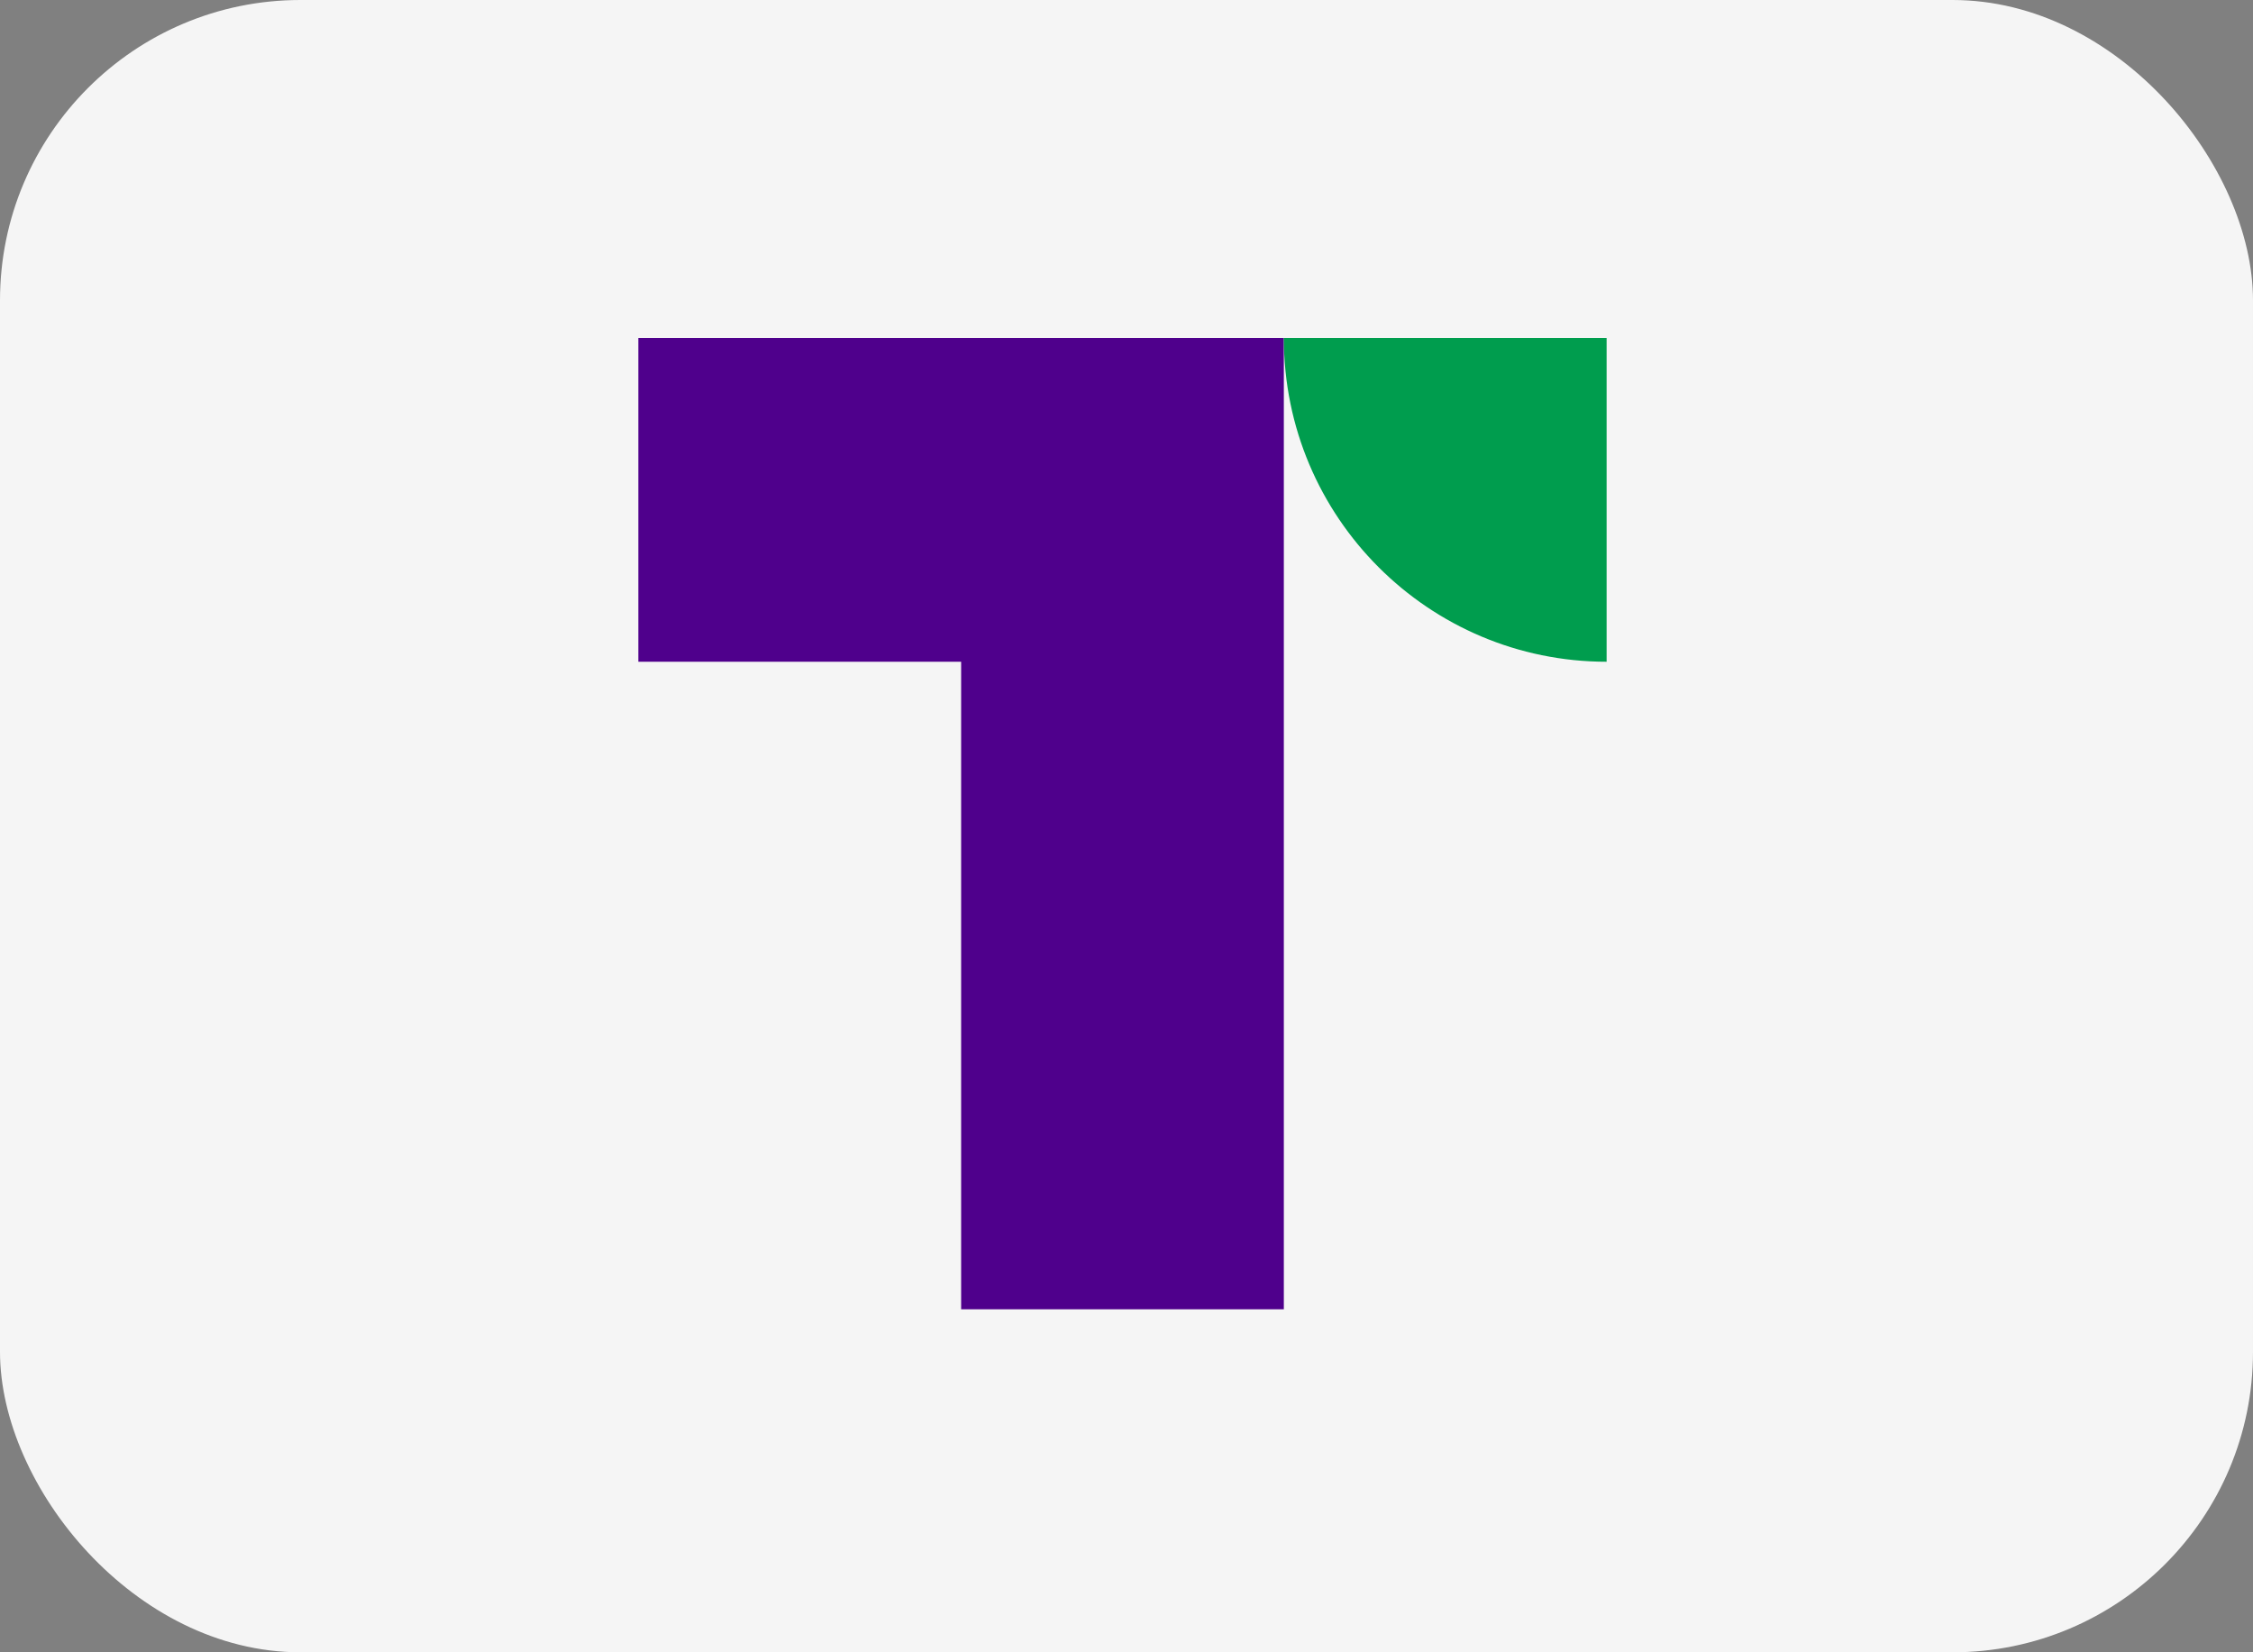
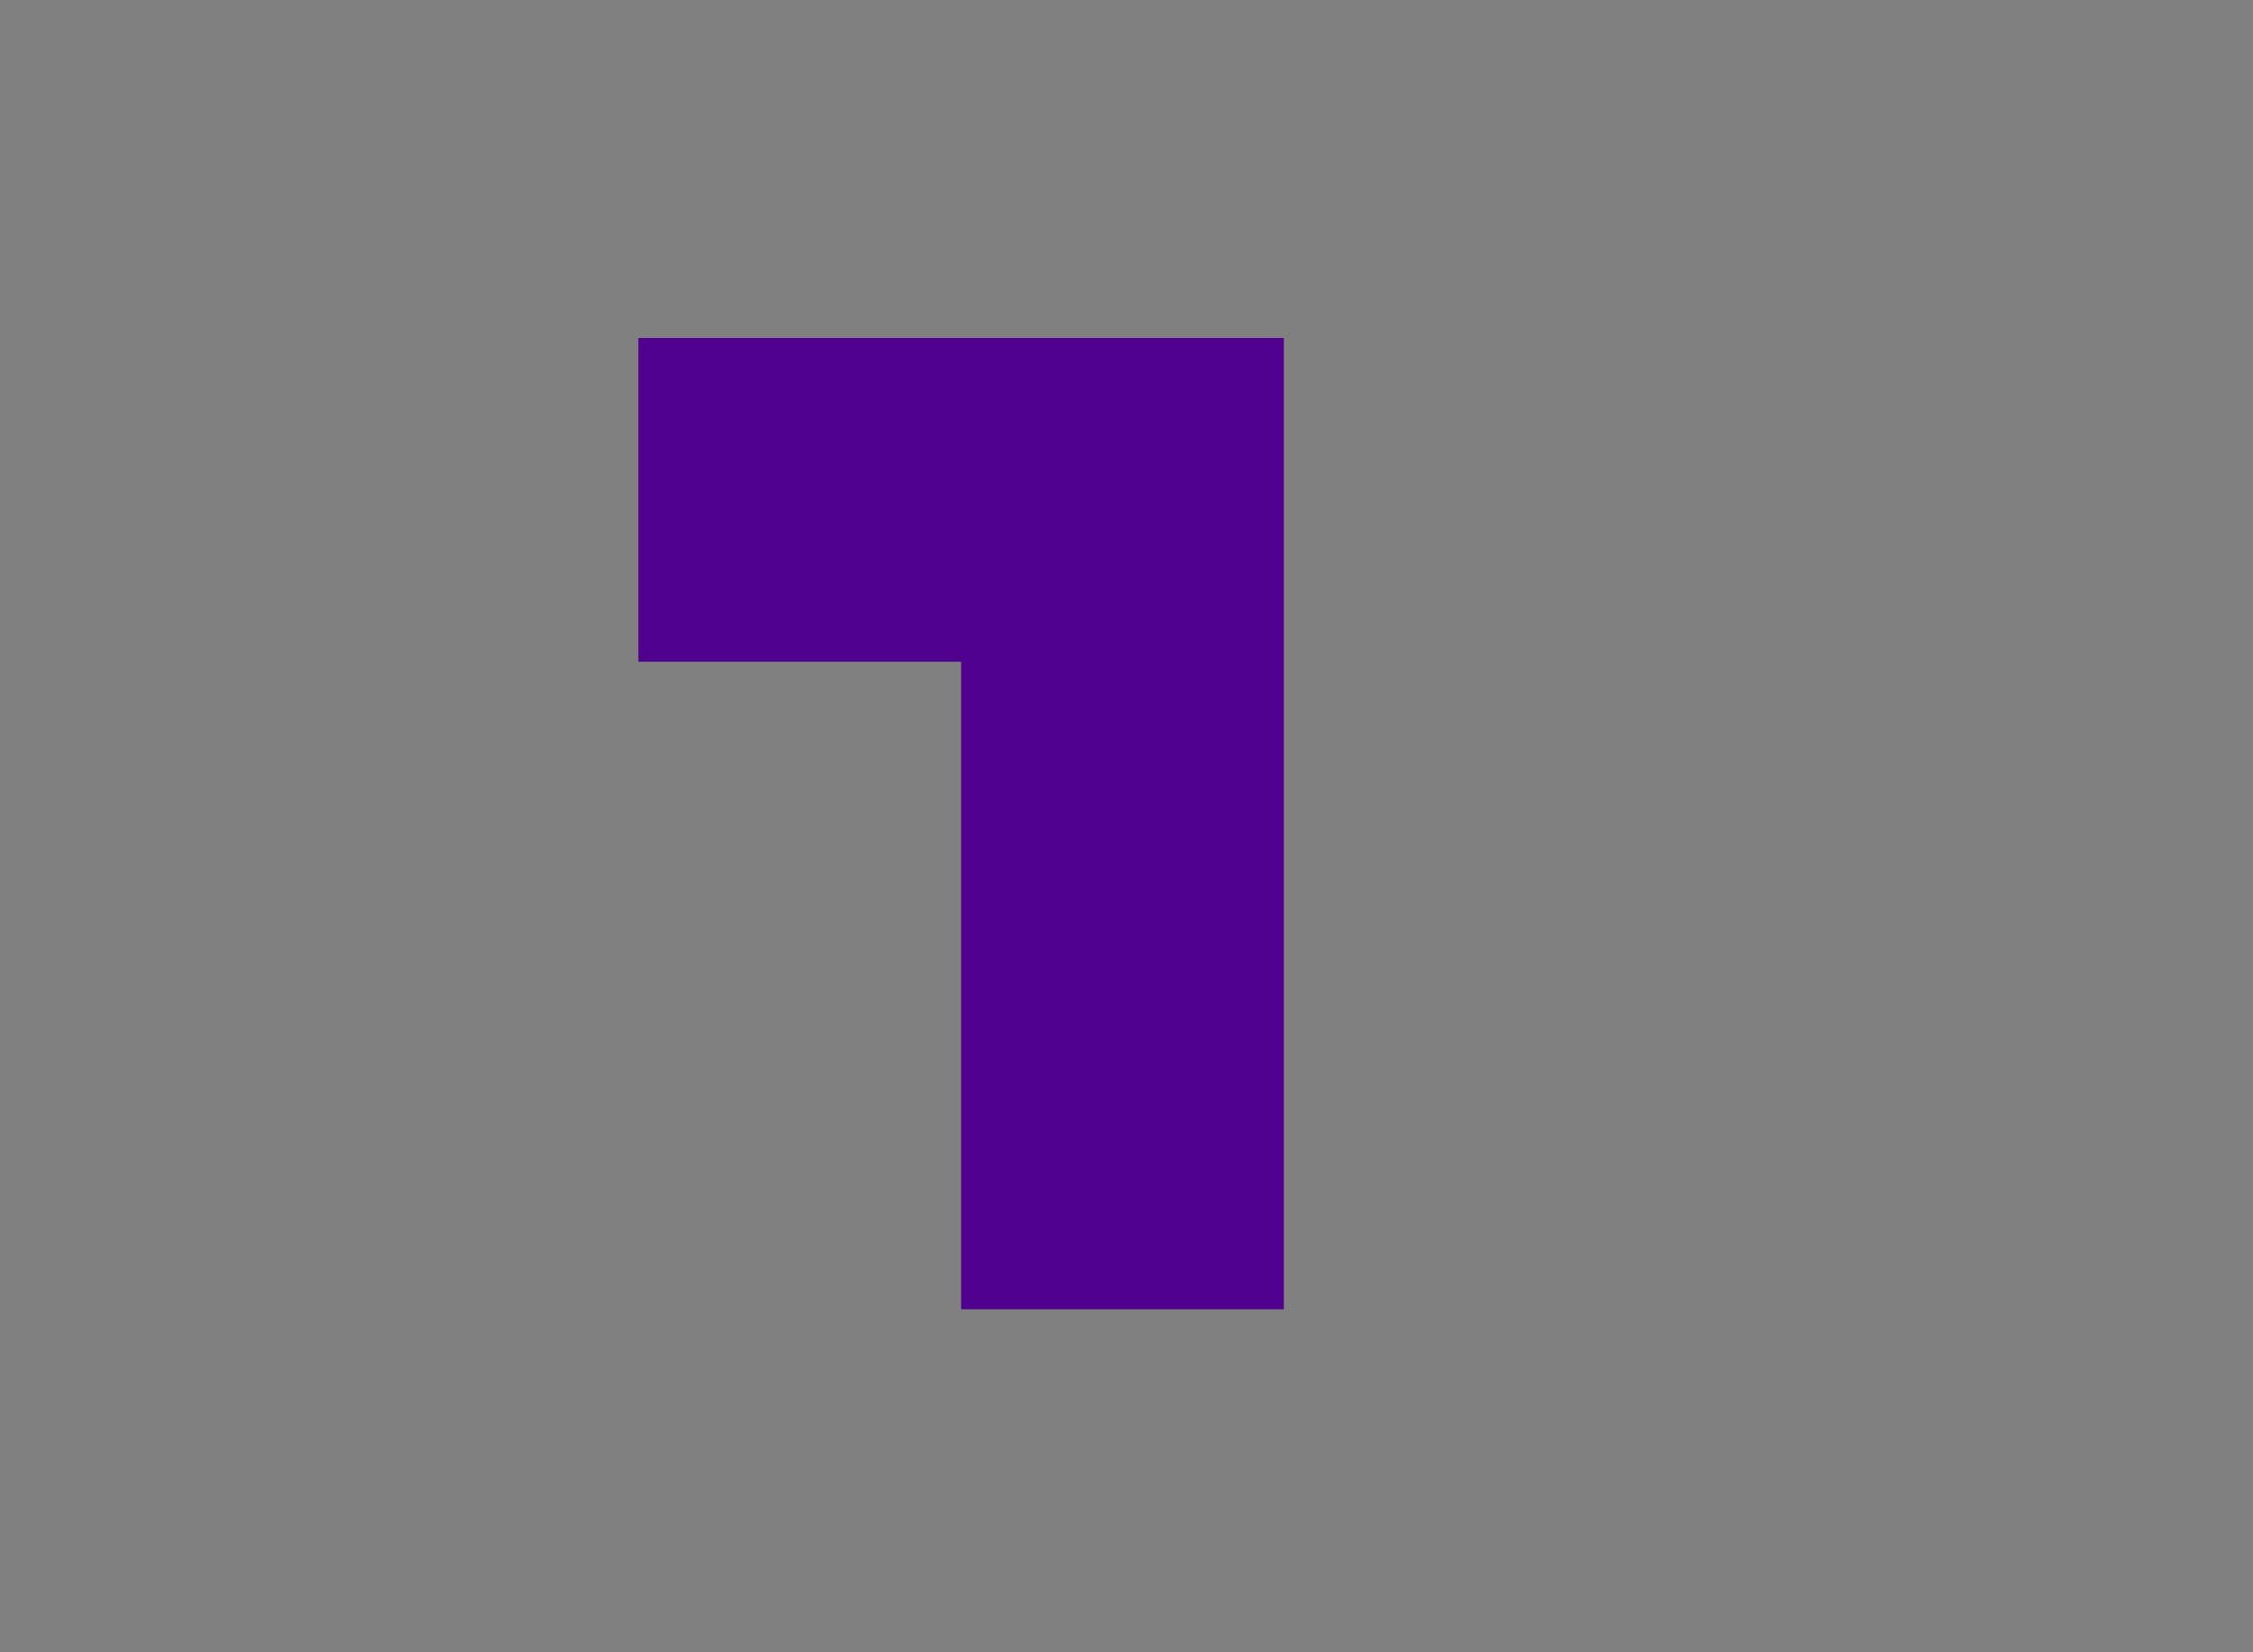
<svg xmlns="http://www.w3.org/2000/svg" width="30px" height="22px" viewBox="0 0 30 22" version="1.1">
  <rect x="0" y="0" width="30" height="22" fill="#808080" stroke="none" />
-   <rect fill="#F5F5F5" x="0" y="0" width="30" height="22" rx="4" />
  <polygon fill="#4F008C" points="8.5 4.5 8.5 8.811 12.798 8.811 12.798 17.433 17.095 17.433 17.095 4.5" />
-   <path d="M17.095,4.5 C17.095,6.893 19.029,8.811 21.393,8.811 L21.393,4.5 L17.095,4.5 Z" fill="#009D4E" />
</svg>